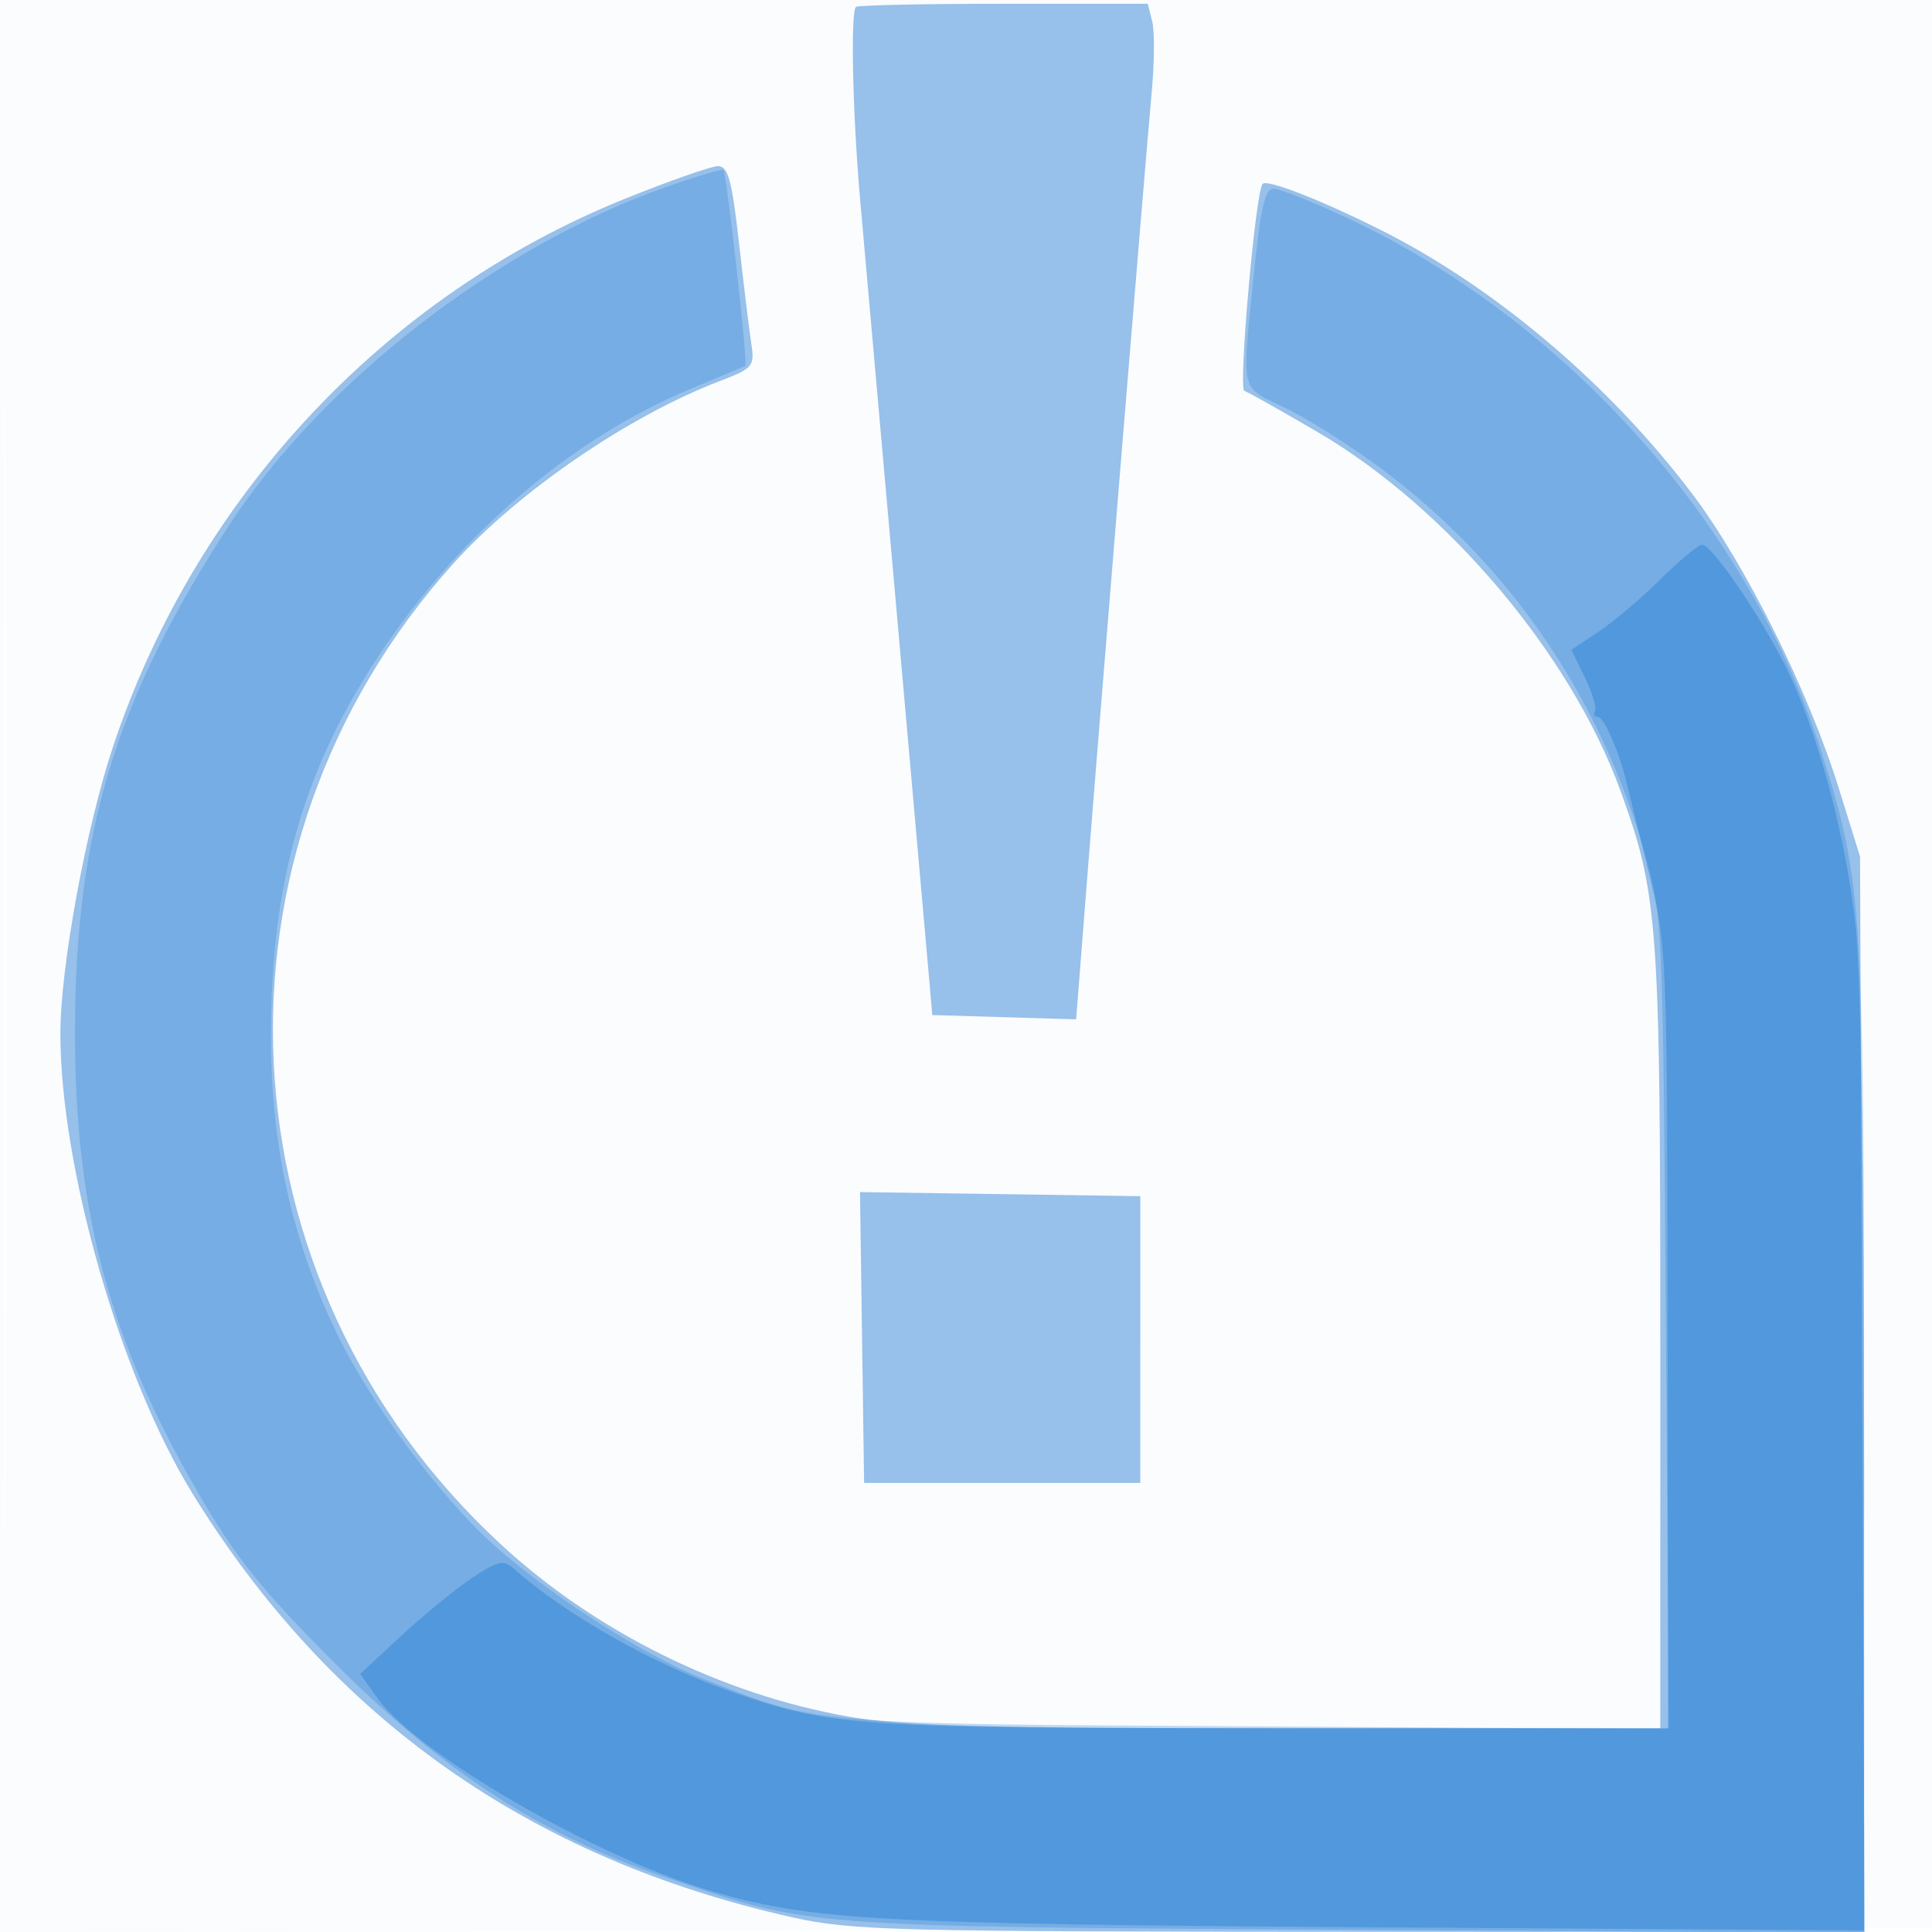
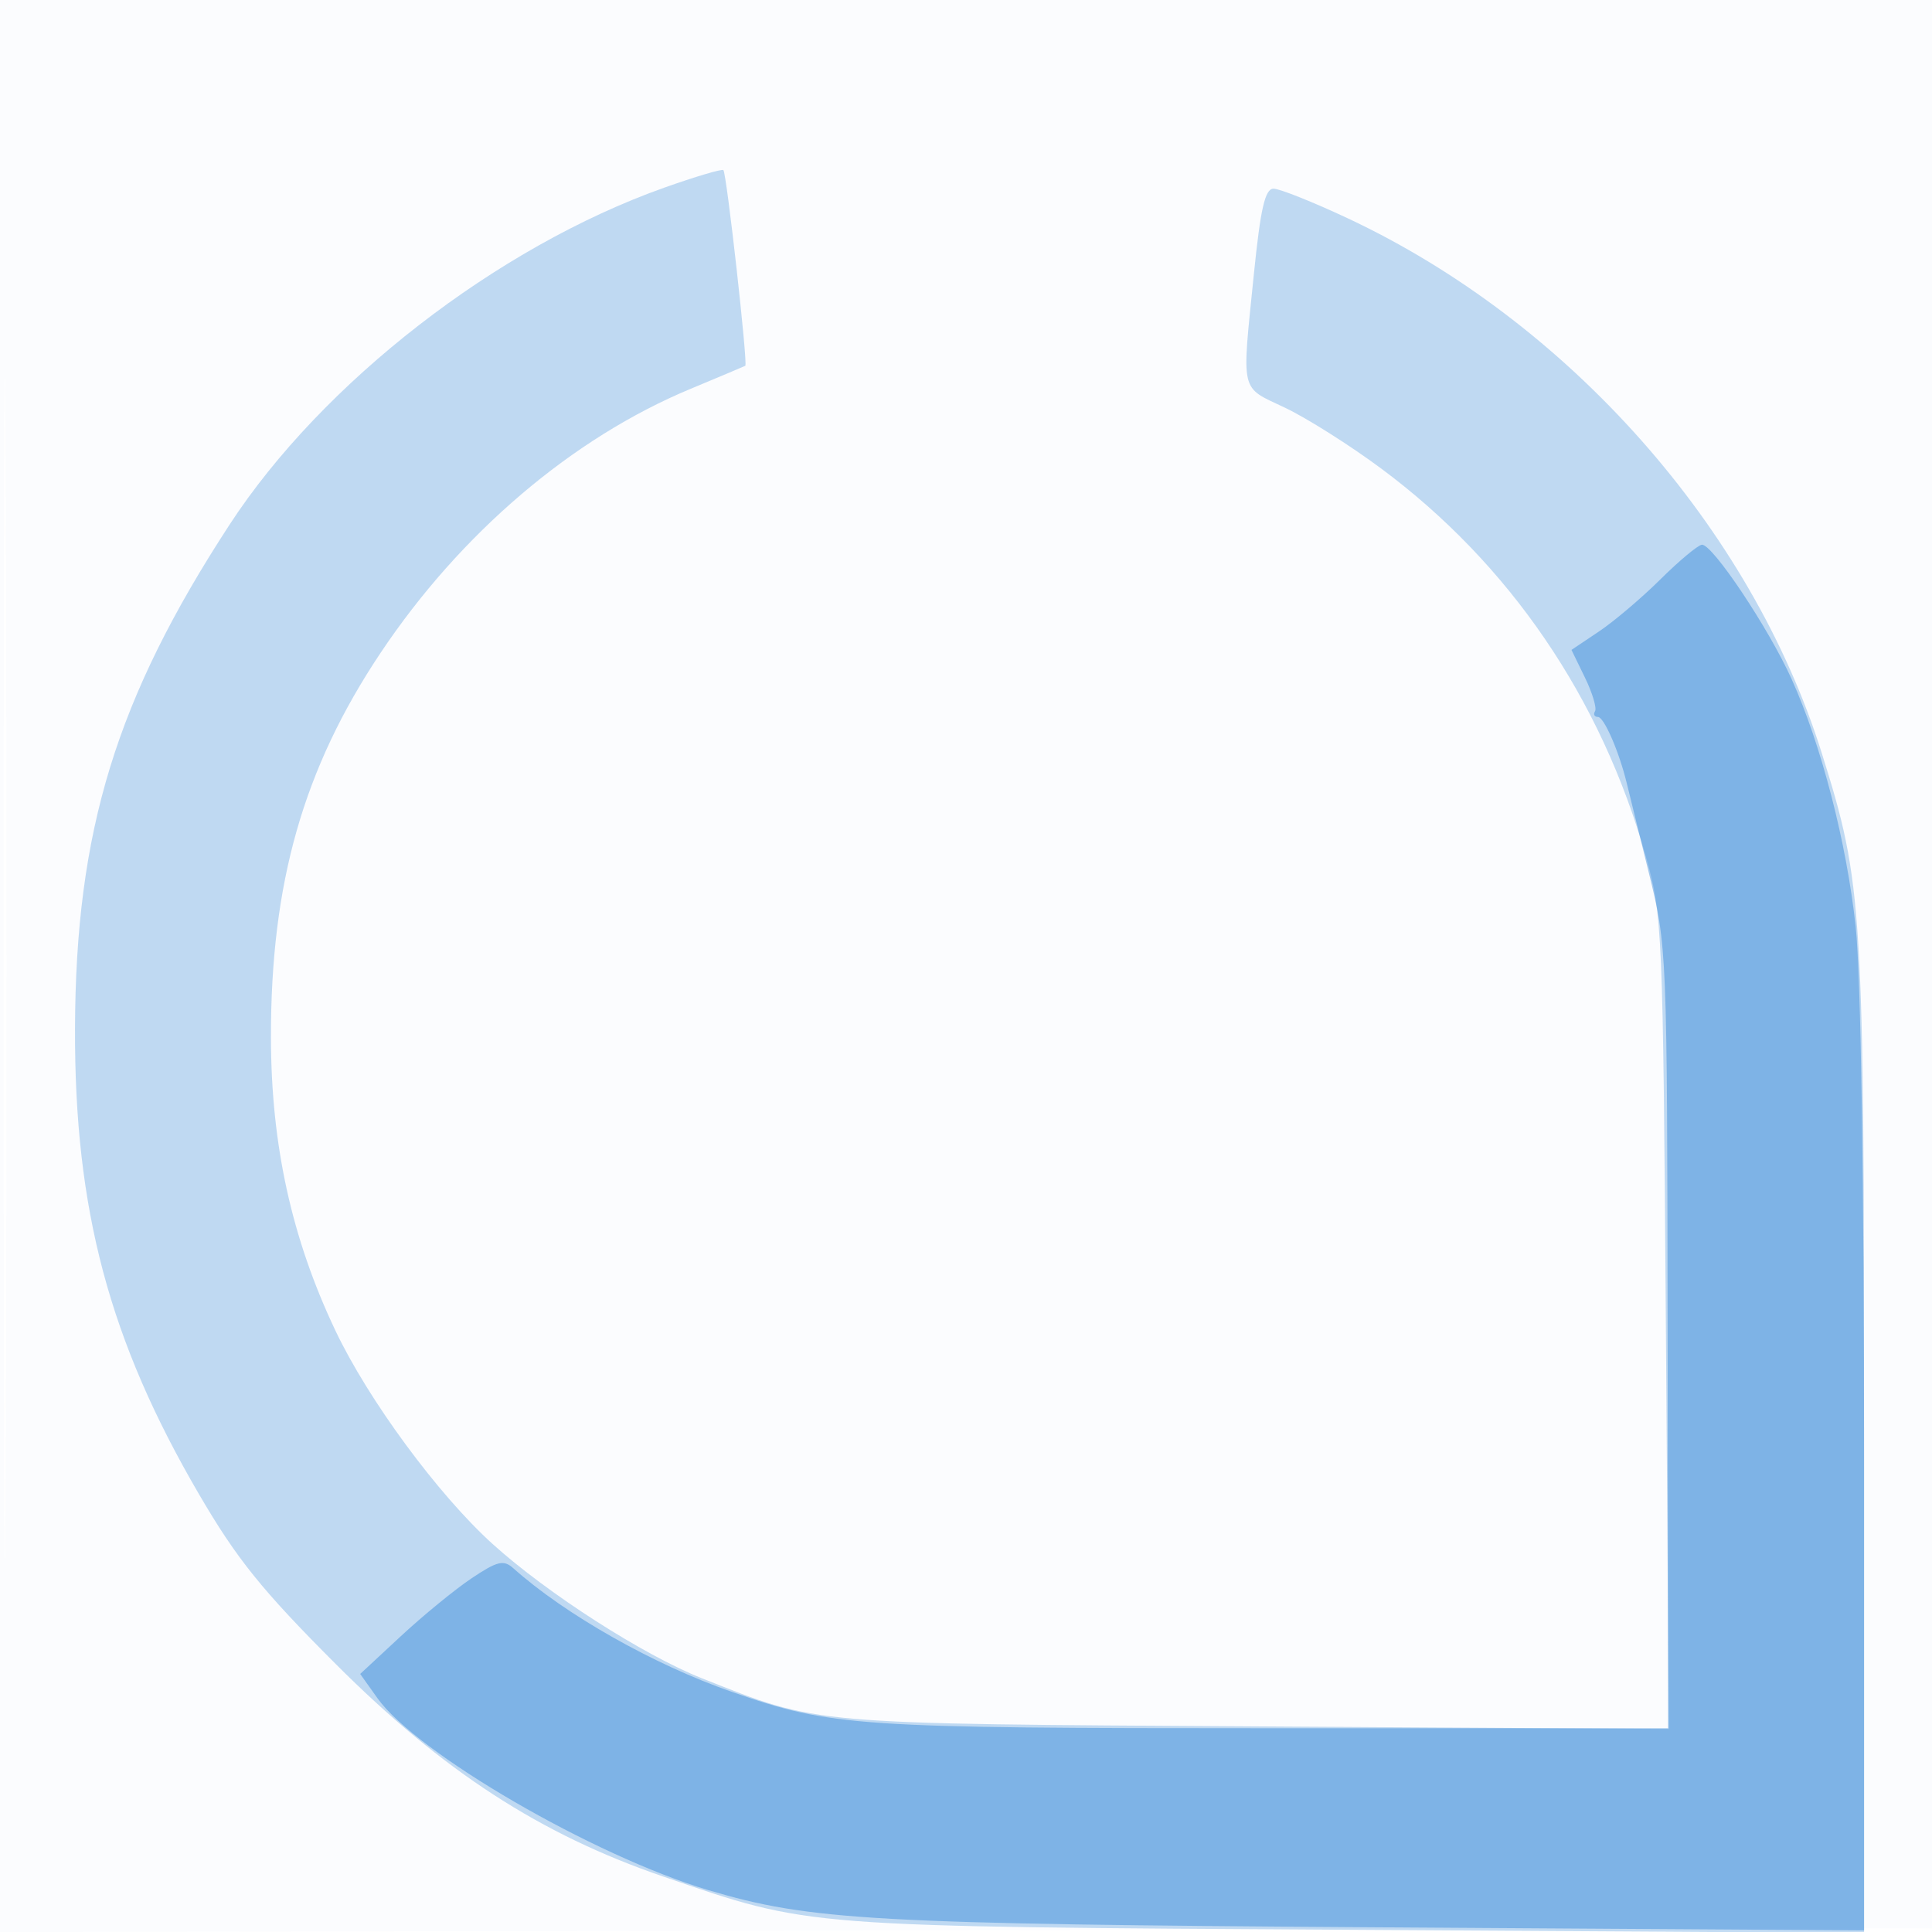
<svg xmlns="http://www.w3.org/2000/svg" width="256" height="256">
  <path fill="#1976D2" fill-opacity=".016" fill-rule="evenodd" d="M0 128.004v128.004l128.25-.254 128.25-.254.254-127.75L257.008 0H0zm.485.496c0 70.4.119 99.053.265 63.672s.146-92.98 0-128S.485 58.1.485 128.5" />
-   <path fill="#1976D2" fill-opacity=".442" fill-rule="evenodd" d="M113.417.917c-.736.735-.44 14.25.56 25.583.534 6.05 2.348 26.525 4.032 45.5 1.683 18.975 3.616 40.8 4.295 48.5l1.233 14 9.528.284 9.527.284 1.196-15.284c1.937-24.76 8.079-99.673 8.808-107.432.37-3.931.407-8.206.082-9.5L152.087.5H132.96c-10.52 0-19.314.188-19.543.417m-30.65 25.438C50.995 39.17 26.042 65.85 15.022 98.789 11.424 109.541 8 128.144 8.001 136.925c.004 17.825 7.948 45.475 17.532 61.019 18.326 29.723 44.703 48.349 79.467 56.114 7.878 1.76 13.388 1.9 75.282 1.92l66.782.022-.3-71.25-.3-71.25-2.798-9c-4.017-12.921-12.379-29.729-19.428-39.052-10.97-14.508-26.107-27.343-41.199-34.933-7.876-3.961-15.097-6.79-15.727-6.16-.941.941-3.26 27.162-2.427 27.44.506.169 4.901 2.64 9.768 5.491 17.117 10.032 33.467 29.392 40.037 47.41 5.028 13.788 5.31 17.658 5.31 72.892V229h-49.369c-39.677 0-51.08-.298-58.083-1.52-16.873-2.942-33.679-11.266-46.251-22.909-37.61-34.831-40.369-91.831-6.286-129.831 8.548-9.53 23.269-19.626 35.334-24.234 4.409-1.684 4.663-1.979 4.214-4.899-.263-1.709-.997-7.719-1.631-13.357-.941-8.368-1.454-10.248-2.79-10.237-.901.007-6.468 1.961-12.371 4.342m31.461 150.873.272 19.272h36.595l.001-19 .001-19-18.57-.272-18.57-.272z" />
  <path fill="#1976D2" fill-opacity=".264" fill-rule="evenodd" d="M88 24.874C65.863 32.732 42.708 50.681 30.431 69.5c-15.032 23.043-20.406 40.552-20.492 66.778C9.86 160.287 14.47 177.602 26.373 198c5.005 8.576 8.325 12.699 18.127 22.505 14.192 14.199 27.104 22.573 43.415 28.158 19.714 6.749 17.772 6.6 91.835 7.053l67.25.411v-65.433c0-70.832-.168-73.559-5.594-90.865-9.373-29.892-33.571-57.195-62.849-70.915-4.594-2.153-9.007-3.914-9.808-3.914-1.121 0-1.72 2.599-2.603 11.309-1.622 16.004-1.885 14.869 4.1 17.705 2.885 1.367 8.622 4.993 12.75 8.057 17.026 12.64 29.163 30.429 35.088 51.429 2.191 7.761 2.27 9.605 2.65 61.798l.392 53.797-54.813-.335c-59.593-.365-57.692-.2-73.297-6.374-7.752-3.067-20.517-11.257-27.751-17.806-7.226-6.541-16.465-19.086-20.829-28.283-5.787-12.194-8.512-24.582-8.535-38.802-.033-20.476 4.297-35.673 14.529-50.987 10.595-15.857 25.404-28.467 41.088-34.989 3.84-1.597 7.097-2.969 7.237-3.049.359-.206-2.475-25.529-2.903-25.929-.194-.181-3.727.869-7.852 2.333" />
  <path fill="#1976D2" fill-opacity=".389" fill-rule="evenodd" d="M220 76.779c-2.475 2.454-6.136 5.558-8.135 6.898l-3.636 2.437 1.794 3.687c.986 2.028 1.583 4.028 1.326 4.443s-.081.756.391.756c.797 0 2.778 4.542 3.797 8.707.242.986 1.549 6.293 2.905 11.793 2.456 9.959 2.466 10.213 2.529 61.75l.062 51.75h-52.451c-55.257 0-58.327-.206-71.582-4.811-10.377-3.605-22.096-10.234-29-16.403-1.271-1.136-2.112-.931-5.512 1.346-2.206 1.478-6.43 4.935-9.386 7.682l-5.375 4.993 2.283 3.206c5.175 7.269 28.675 20.91 43.795 25.422 13.57 4.049 21.912 4.513 88.945 4.945l64.25.413v-61.357c0-38.203-.42-65.24-1.112-71.647-1.206-11.151-4.547-24.071-8.48-32.789-3.064-6.793-10.555-18-11.908-17.817-.55.074-3.025 2.143-5.5 4.596" />
</svg>